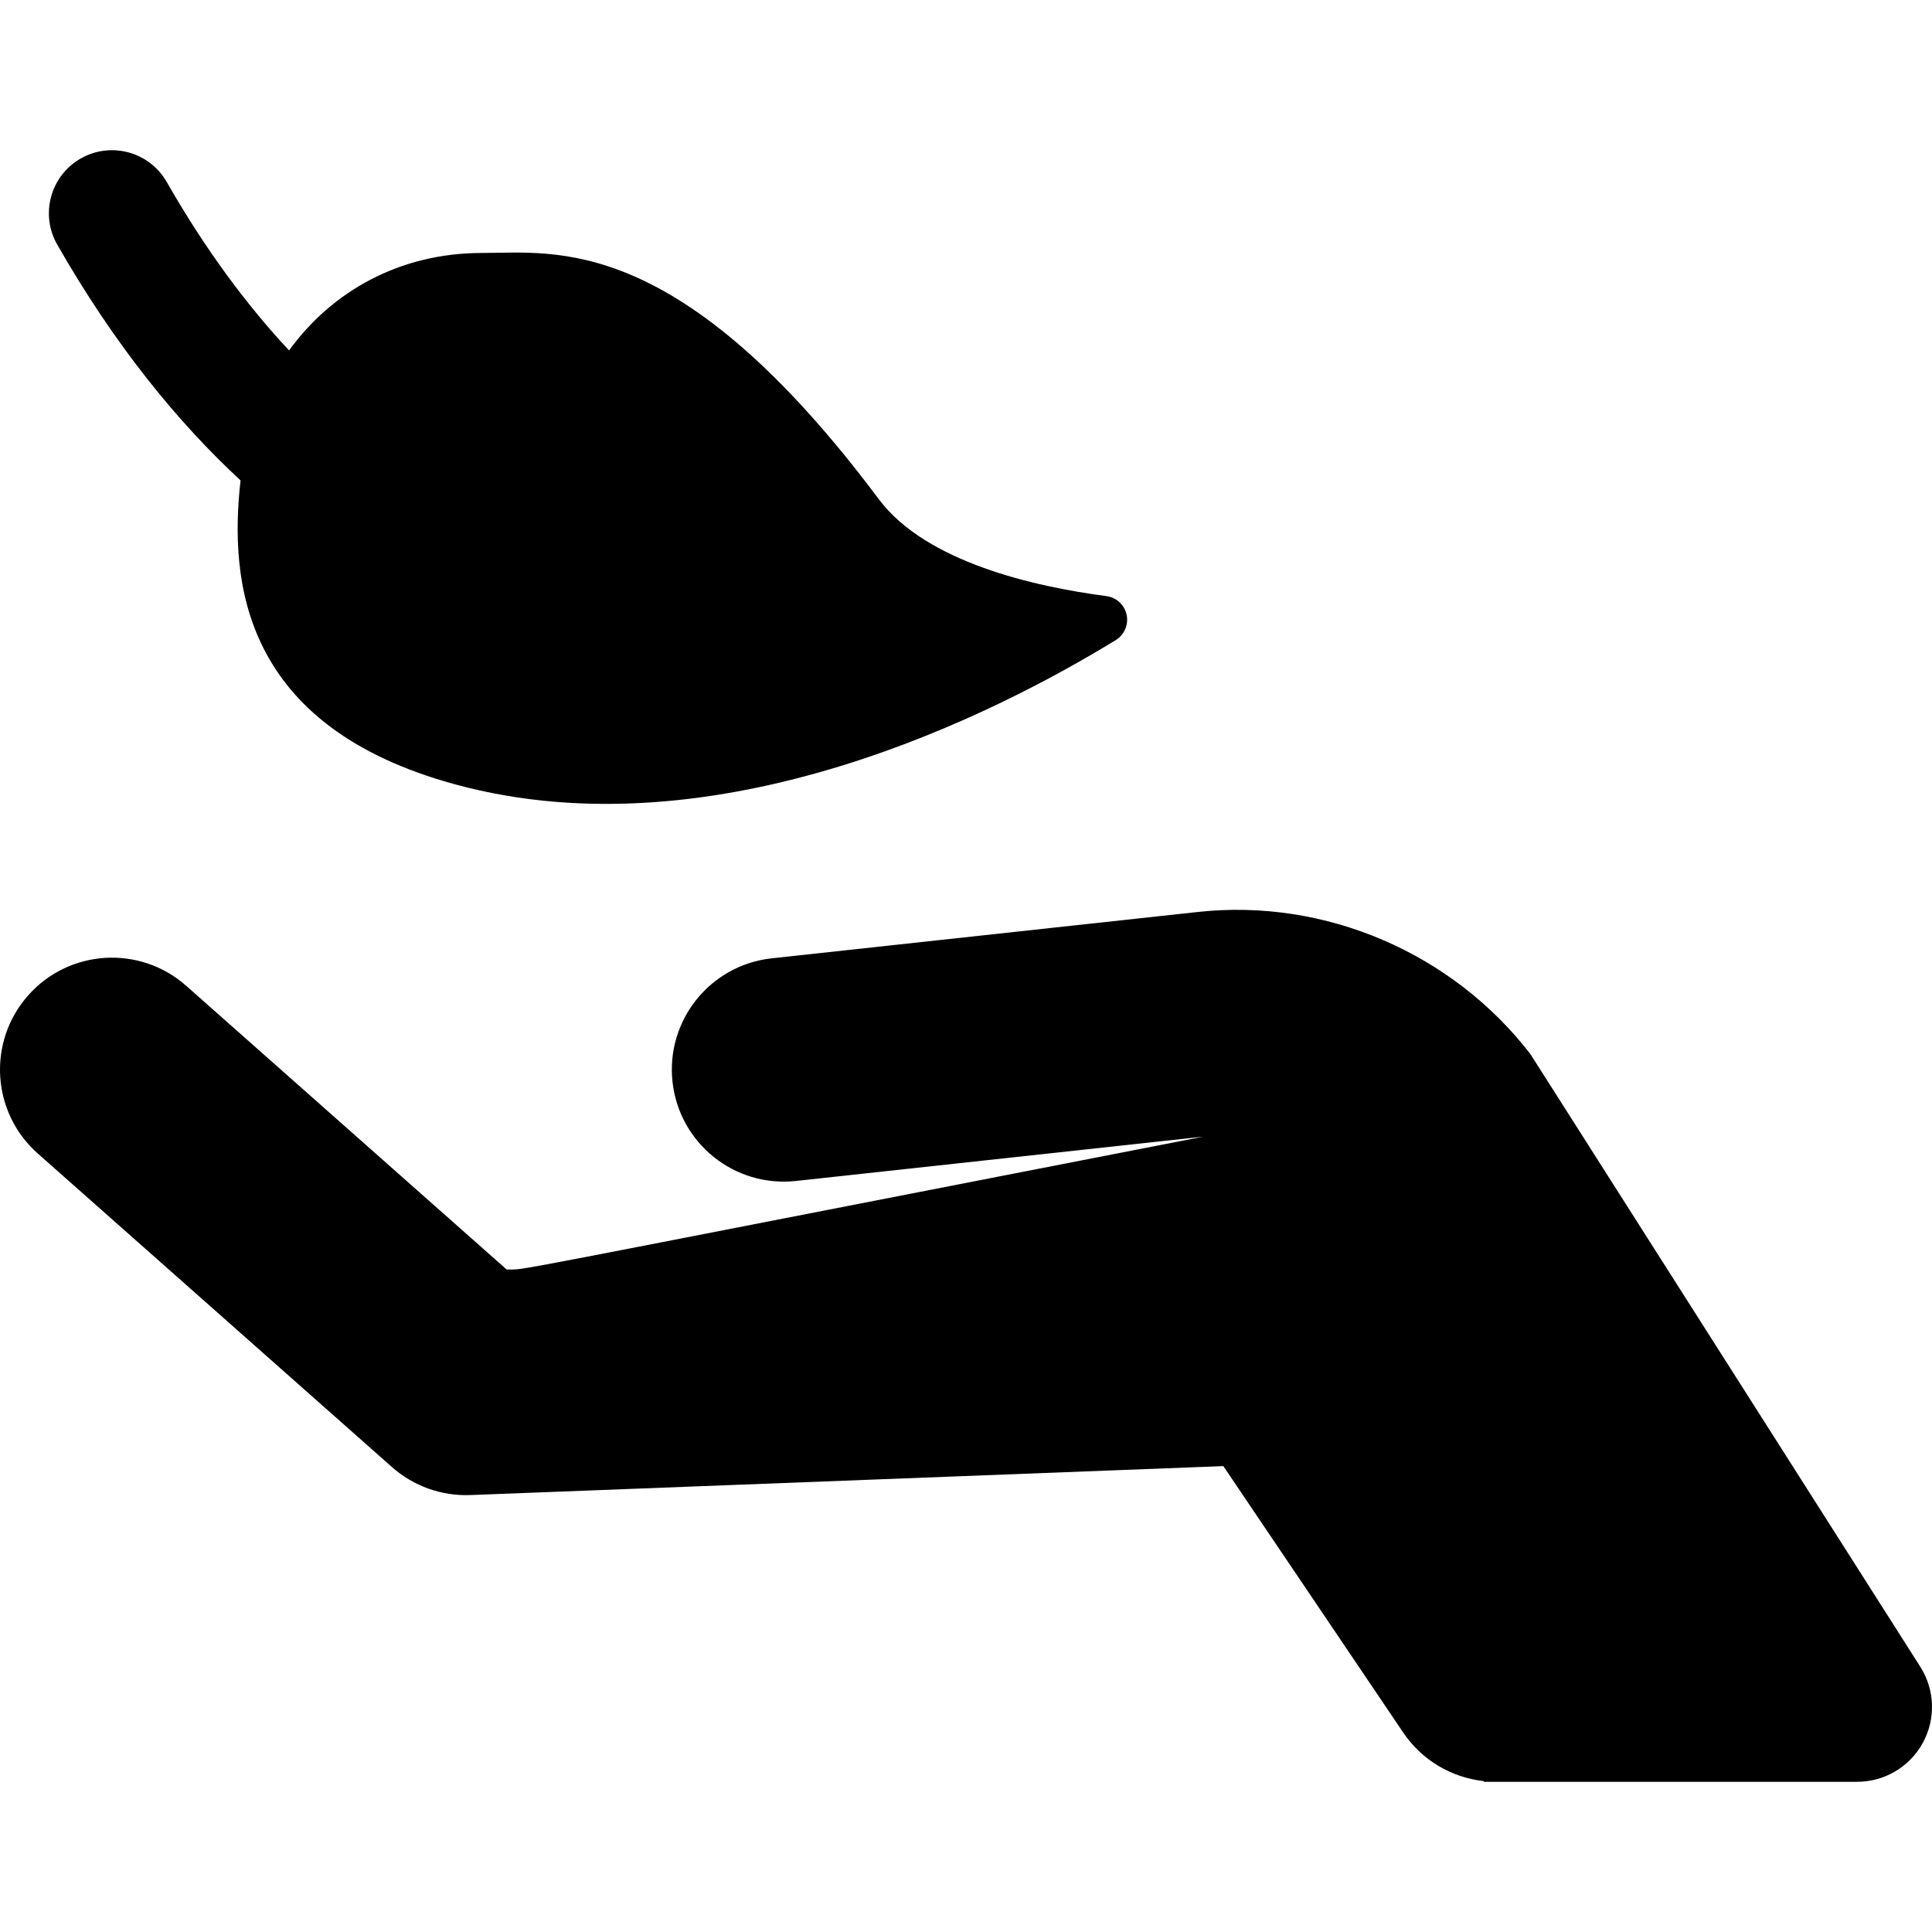
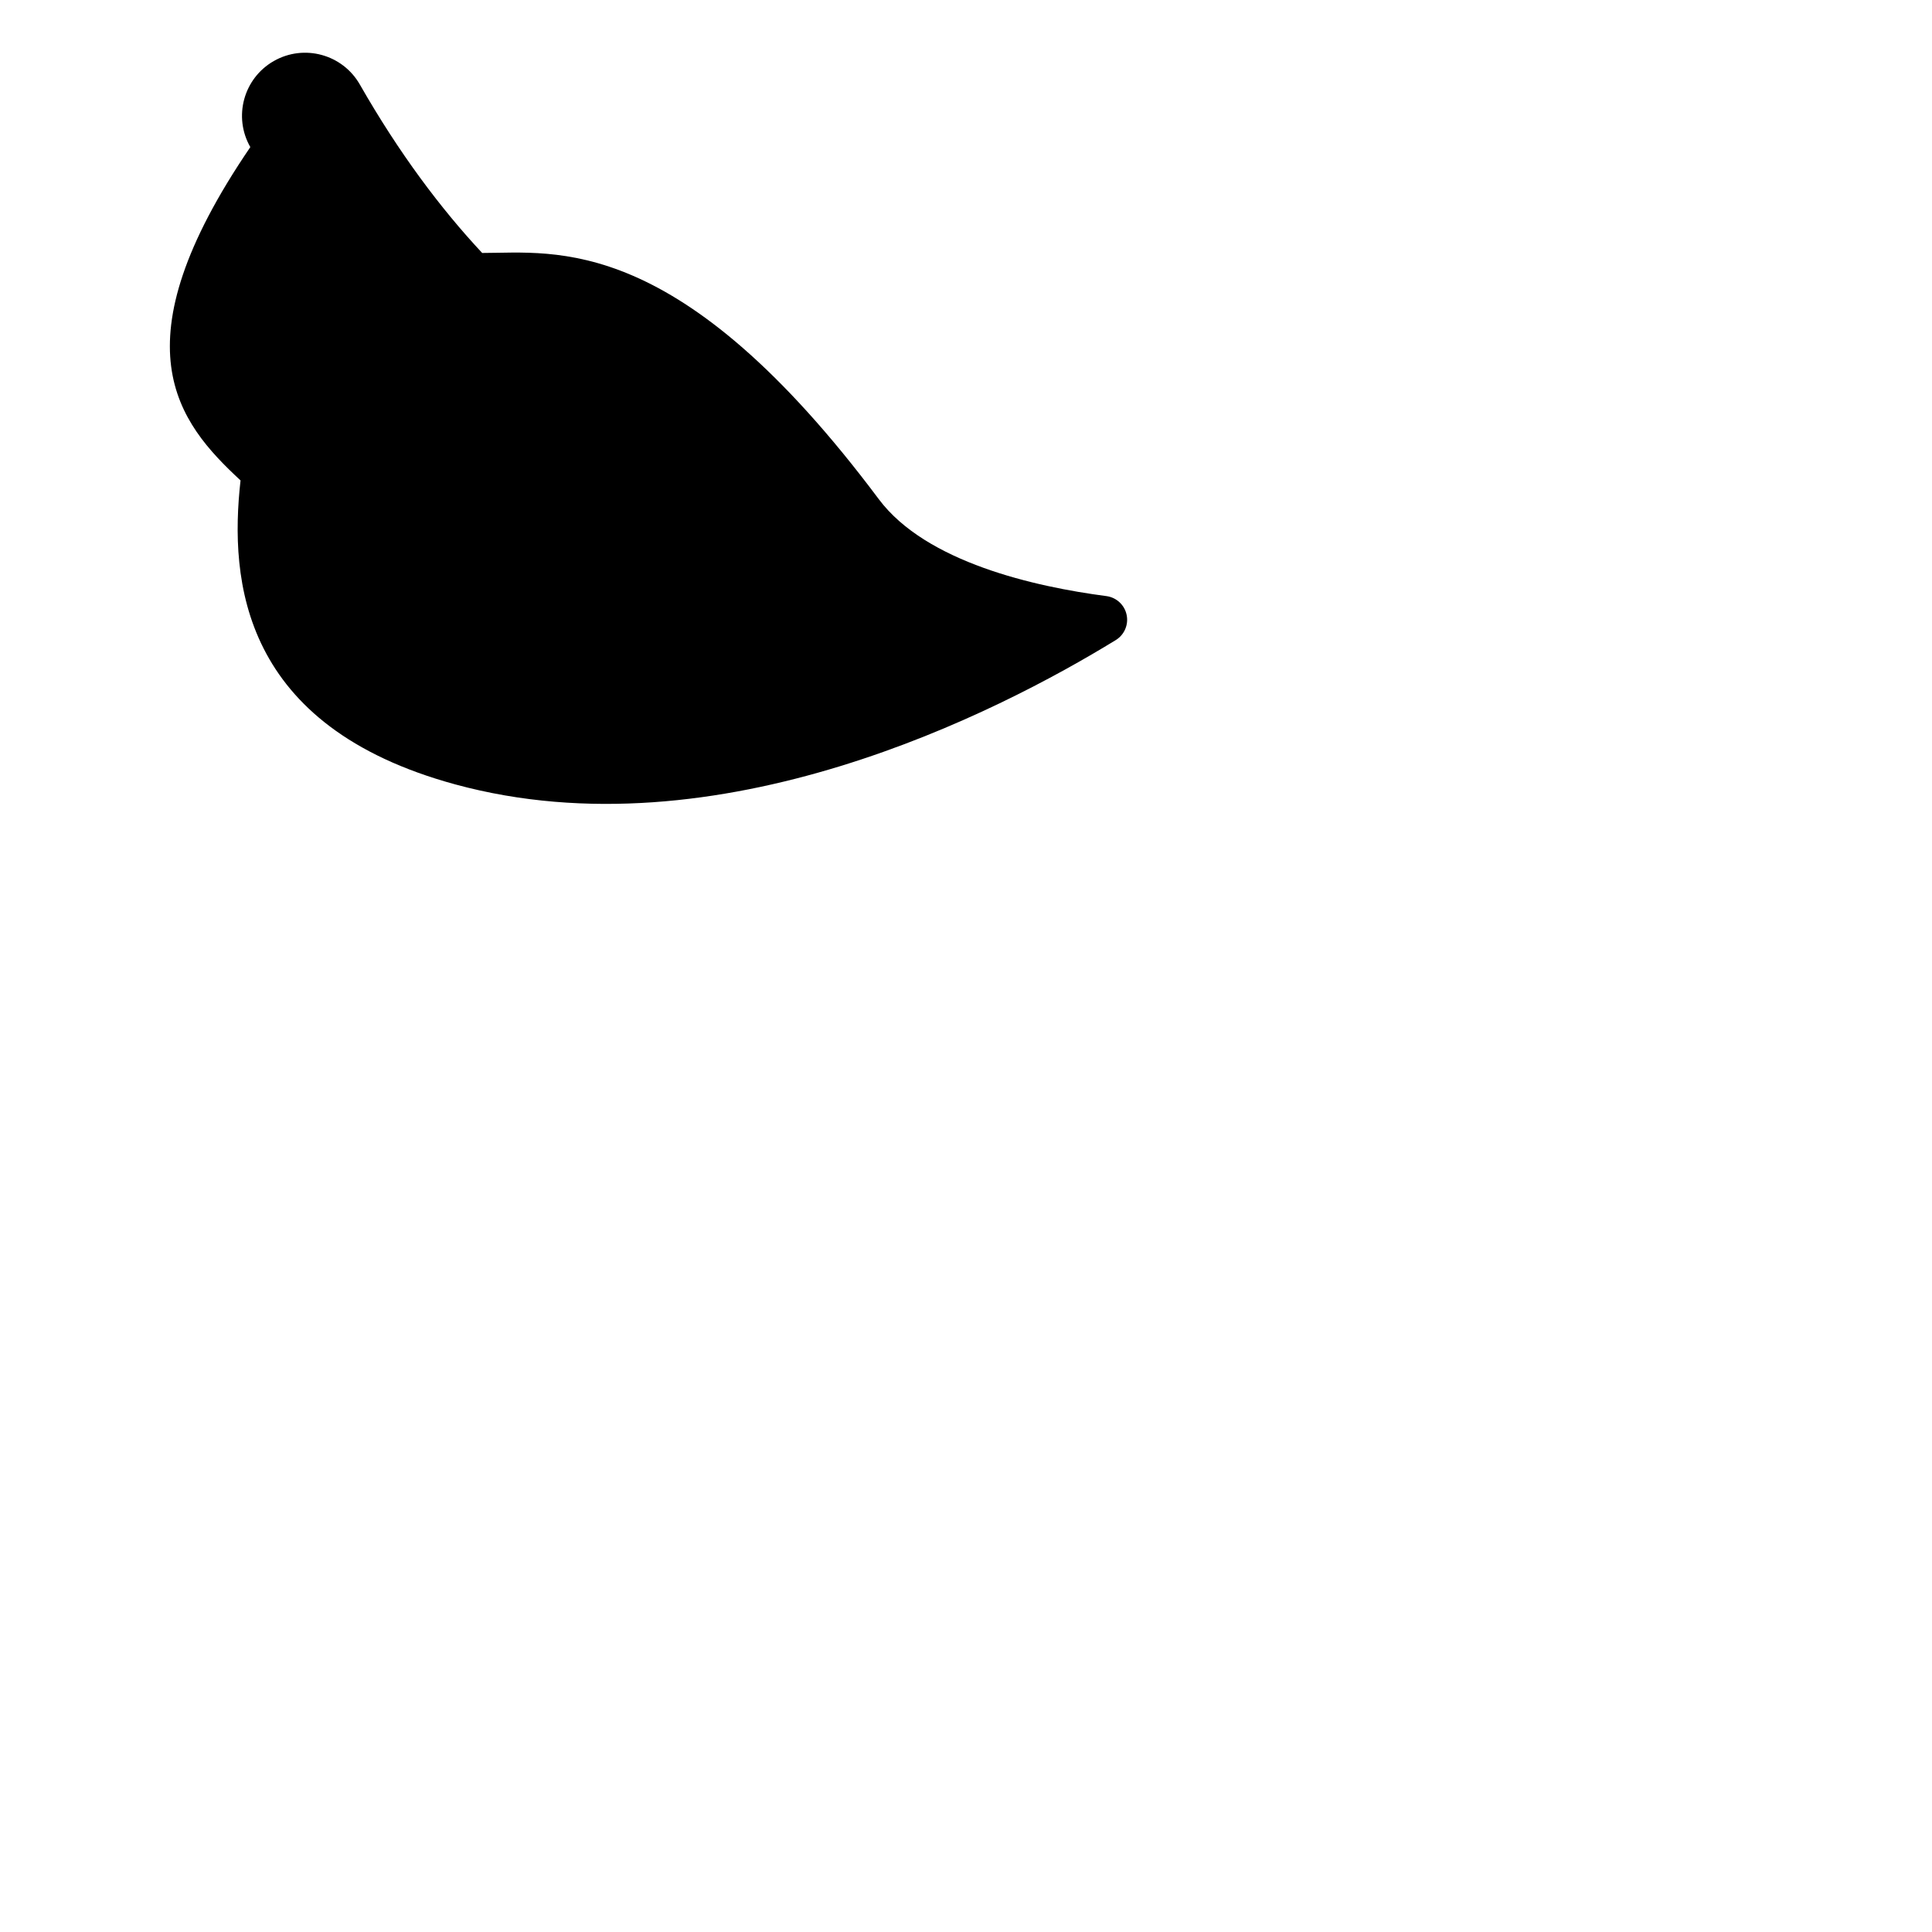
<svg xmlns="http://www.w3.org/2000/svg" fill="#000000" height="800px" width="800px" version="1.1" id="Capa_1" viewBox="0 0 459.5 459.5" xml:space="preserve">
  <g>
-     <path d="M57.209,114.262c-2.694,24.018,0.306,58.49,51.104,72.307c62.557,17.017,128.982-17.122,157.053-34.333   c2.049-1.256,3.083-3.667,2.583-6.017c-0.5-2.35-2.427-4.134-4.809-4.445c-16.989-2.223-42.893-8.021-54.135-23.057   c-47.583-63.629-76.913-58.553-94.328-58.553c-19.788,0-35.817,9.242-45.927,23.184c-9.904-10.608-19.772-23.753-29.096-40.065   c-4.11-7.192-13.272-9.689-20.467-5.579c-7.192,4.11-9.69,13.273-5.579,20.466C27.347,82.204,42.284,100.431,57.209,114.262z" />
-     <path d="M456.739,396.453l-92.748-145.746c-18.484-23.987-48.681-37.119-79.083-33.809l-101.367,11.027   c-14.622,1.591-25.186,14.733-23.595,29.355c1.59,14.621,14.732,25.184,29.355,23.596l96.907-10.542   c-176.643,34.389-159.795,31.386-165.694,31.612L44.285,234.46c-11.013-9.749-27.843-8.726-37.593,2.287   s-8.726,27.844,2.287,37.594l84.228,74.568c5.134,4.545,11.825,6.945,18.677,6.671l179.071-6.887l42.769,63.354   c4.548,6.736,11.639,10.726,19.13,11.561l0.102,0.168c15.533,0,77.53,0,88.743,0c6.49,0,12.465-3.532,15.595-9.217   C460.424,408.874,460.211,401.936,456.739,396.453z" />
+     <path d="M57.209,114.262c-2.694,24.018,0.306,58.49,51.104,72.307c62.557,17.017,128.982-17.122,157.053-34.333   c2.049-1.256,3.083-3.667,2.583-6.017c-0.5-2.35-2.427-4.134-4.809-4.445c-16.989-2.223-42.893-8.021-54.135-23.057   c-47.583-63.629-76.913-58.553-94.328-58.553c-9.904-10.608-19.772-23.753-29.096-40.065   c-4.11-7.192-13.272-9.689-20.467-5.579c-7.192,4.11-9.69,13.273-5.579,20.466C27.347,82.204,42.284,100.431,57.209,114.262z" />
  </g>
</svg>